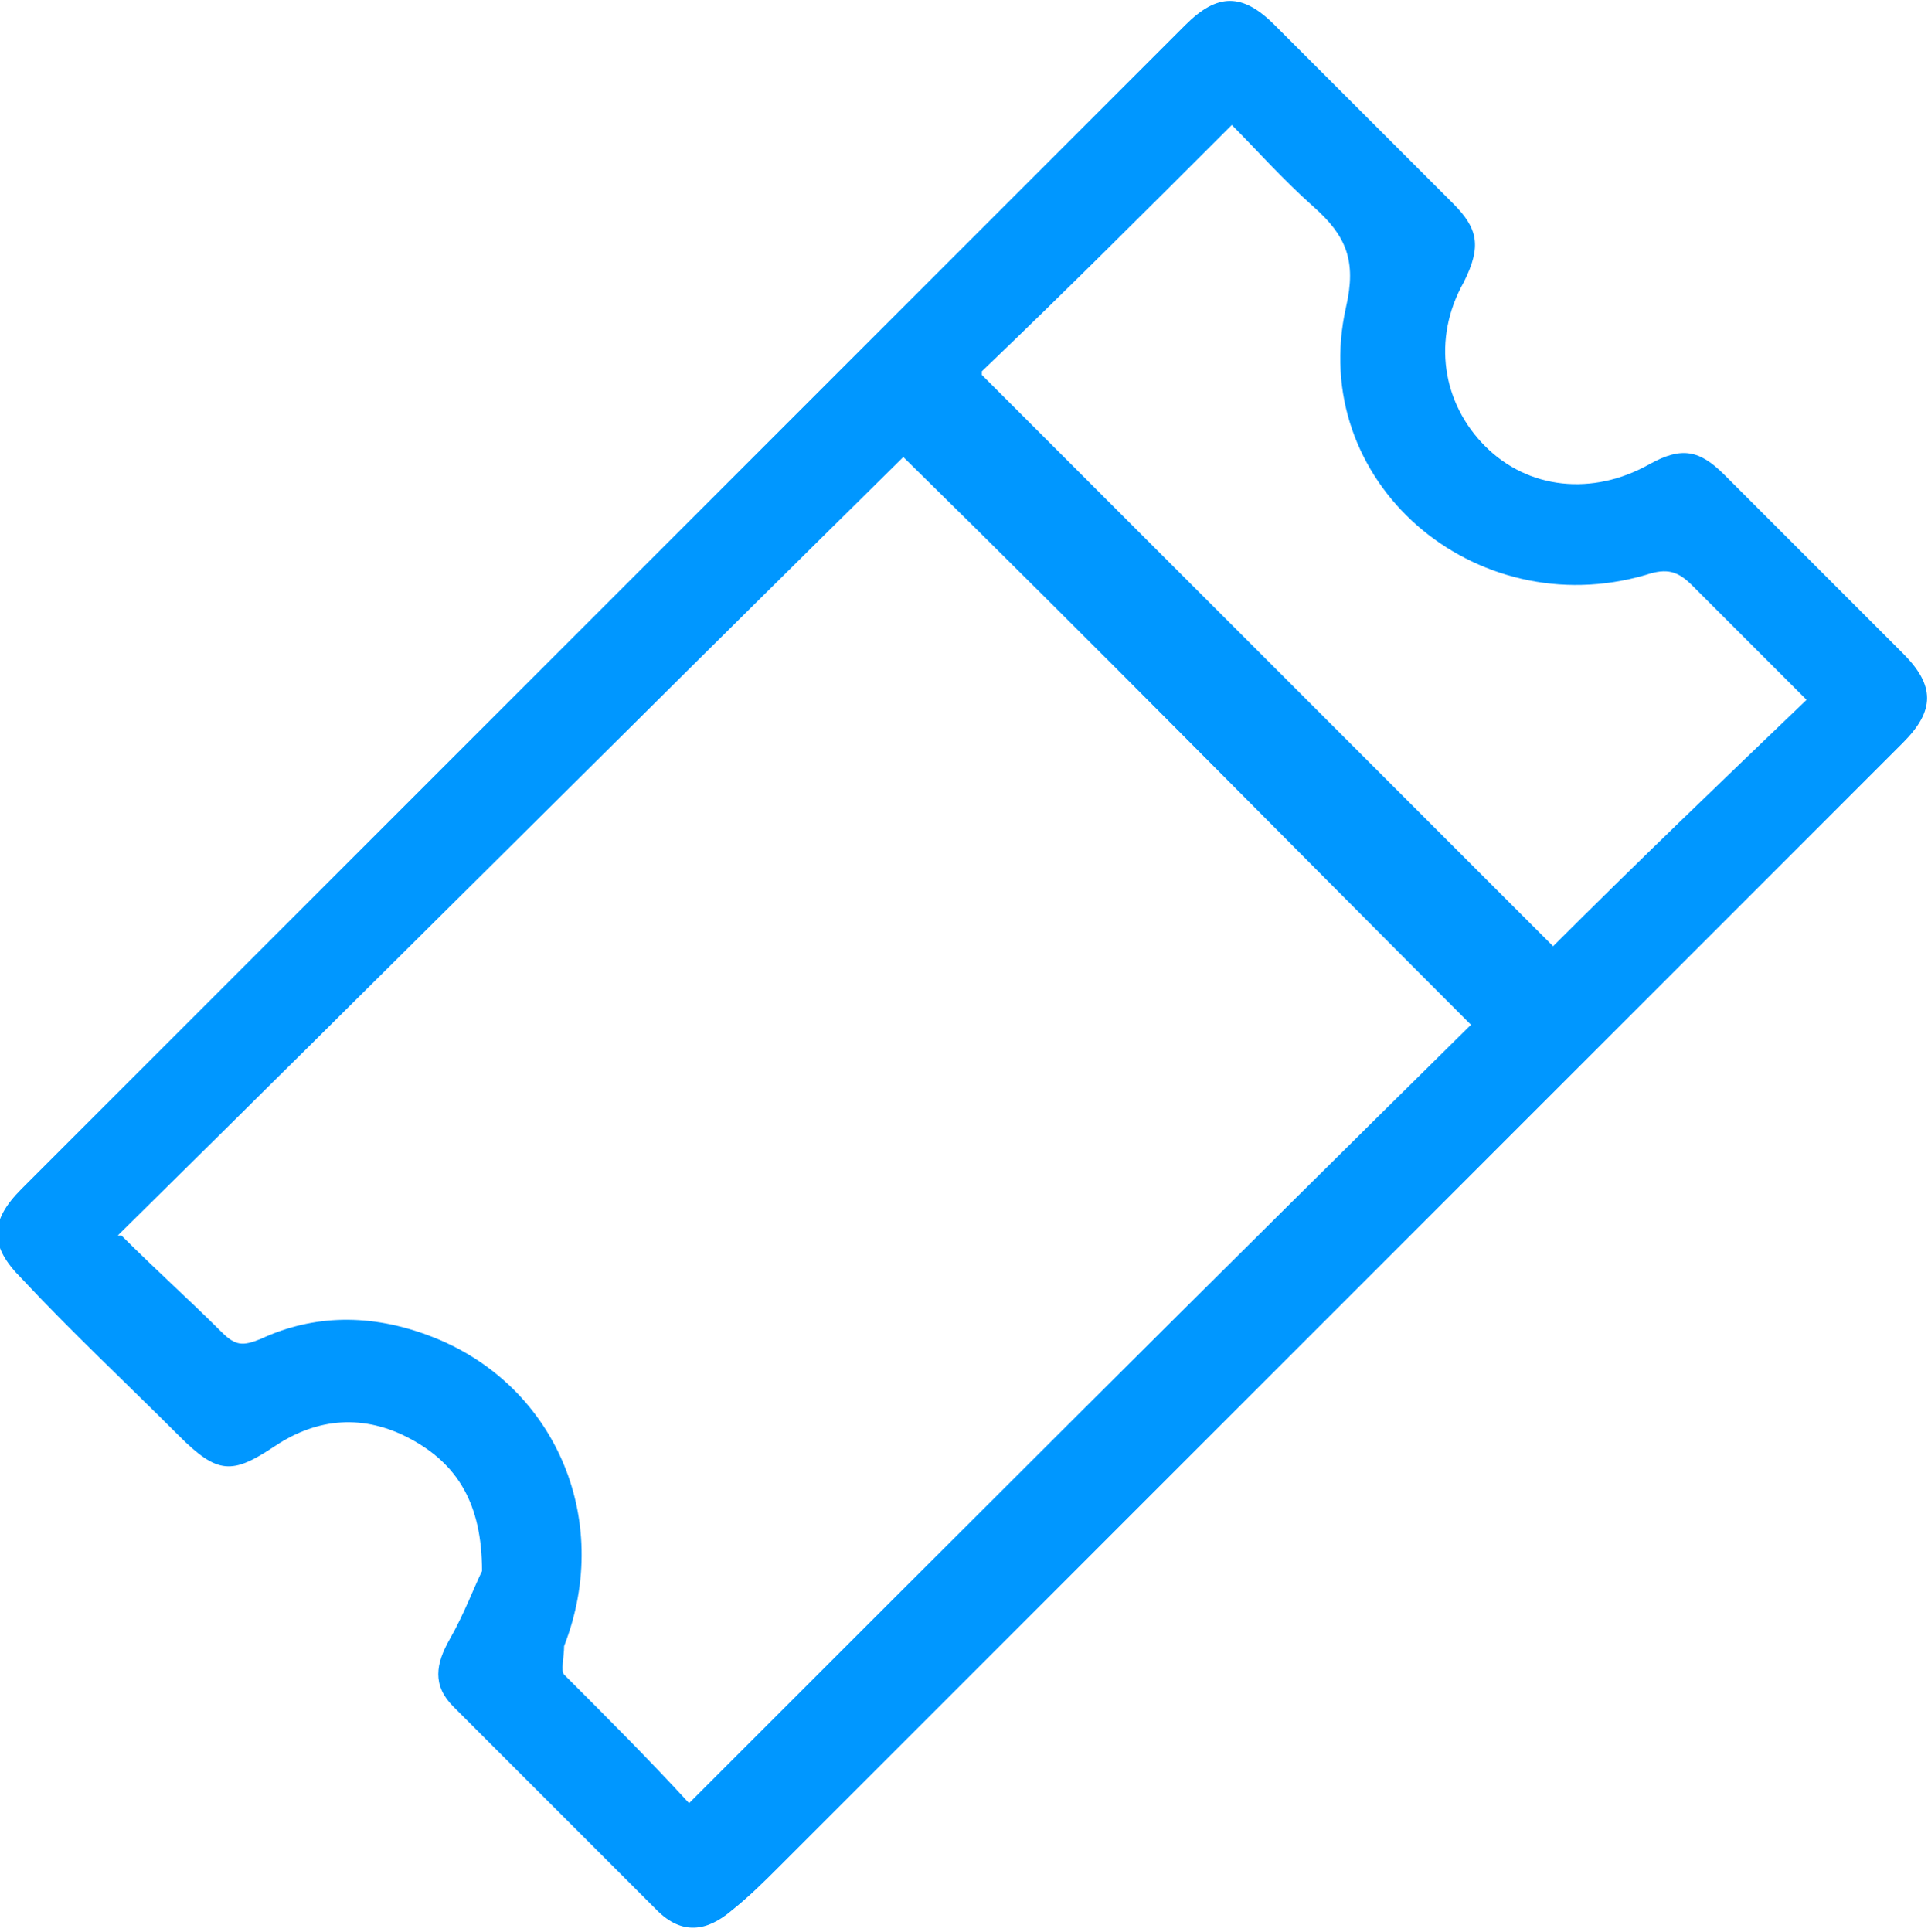
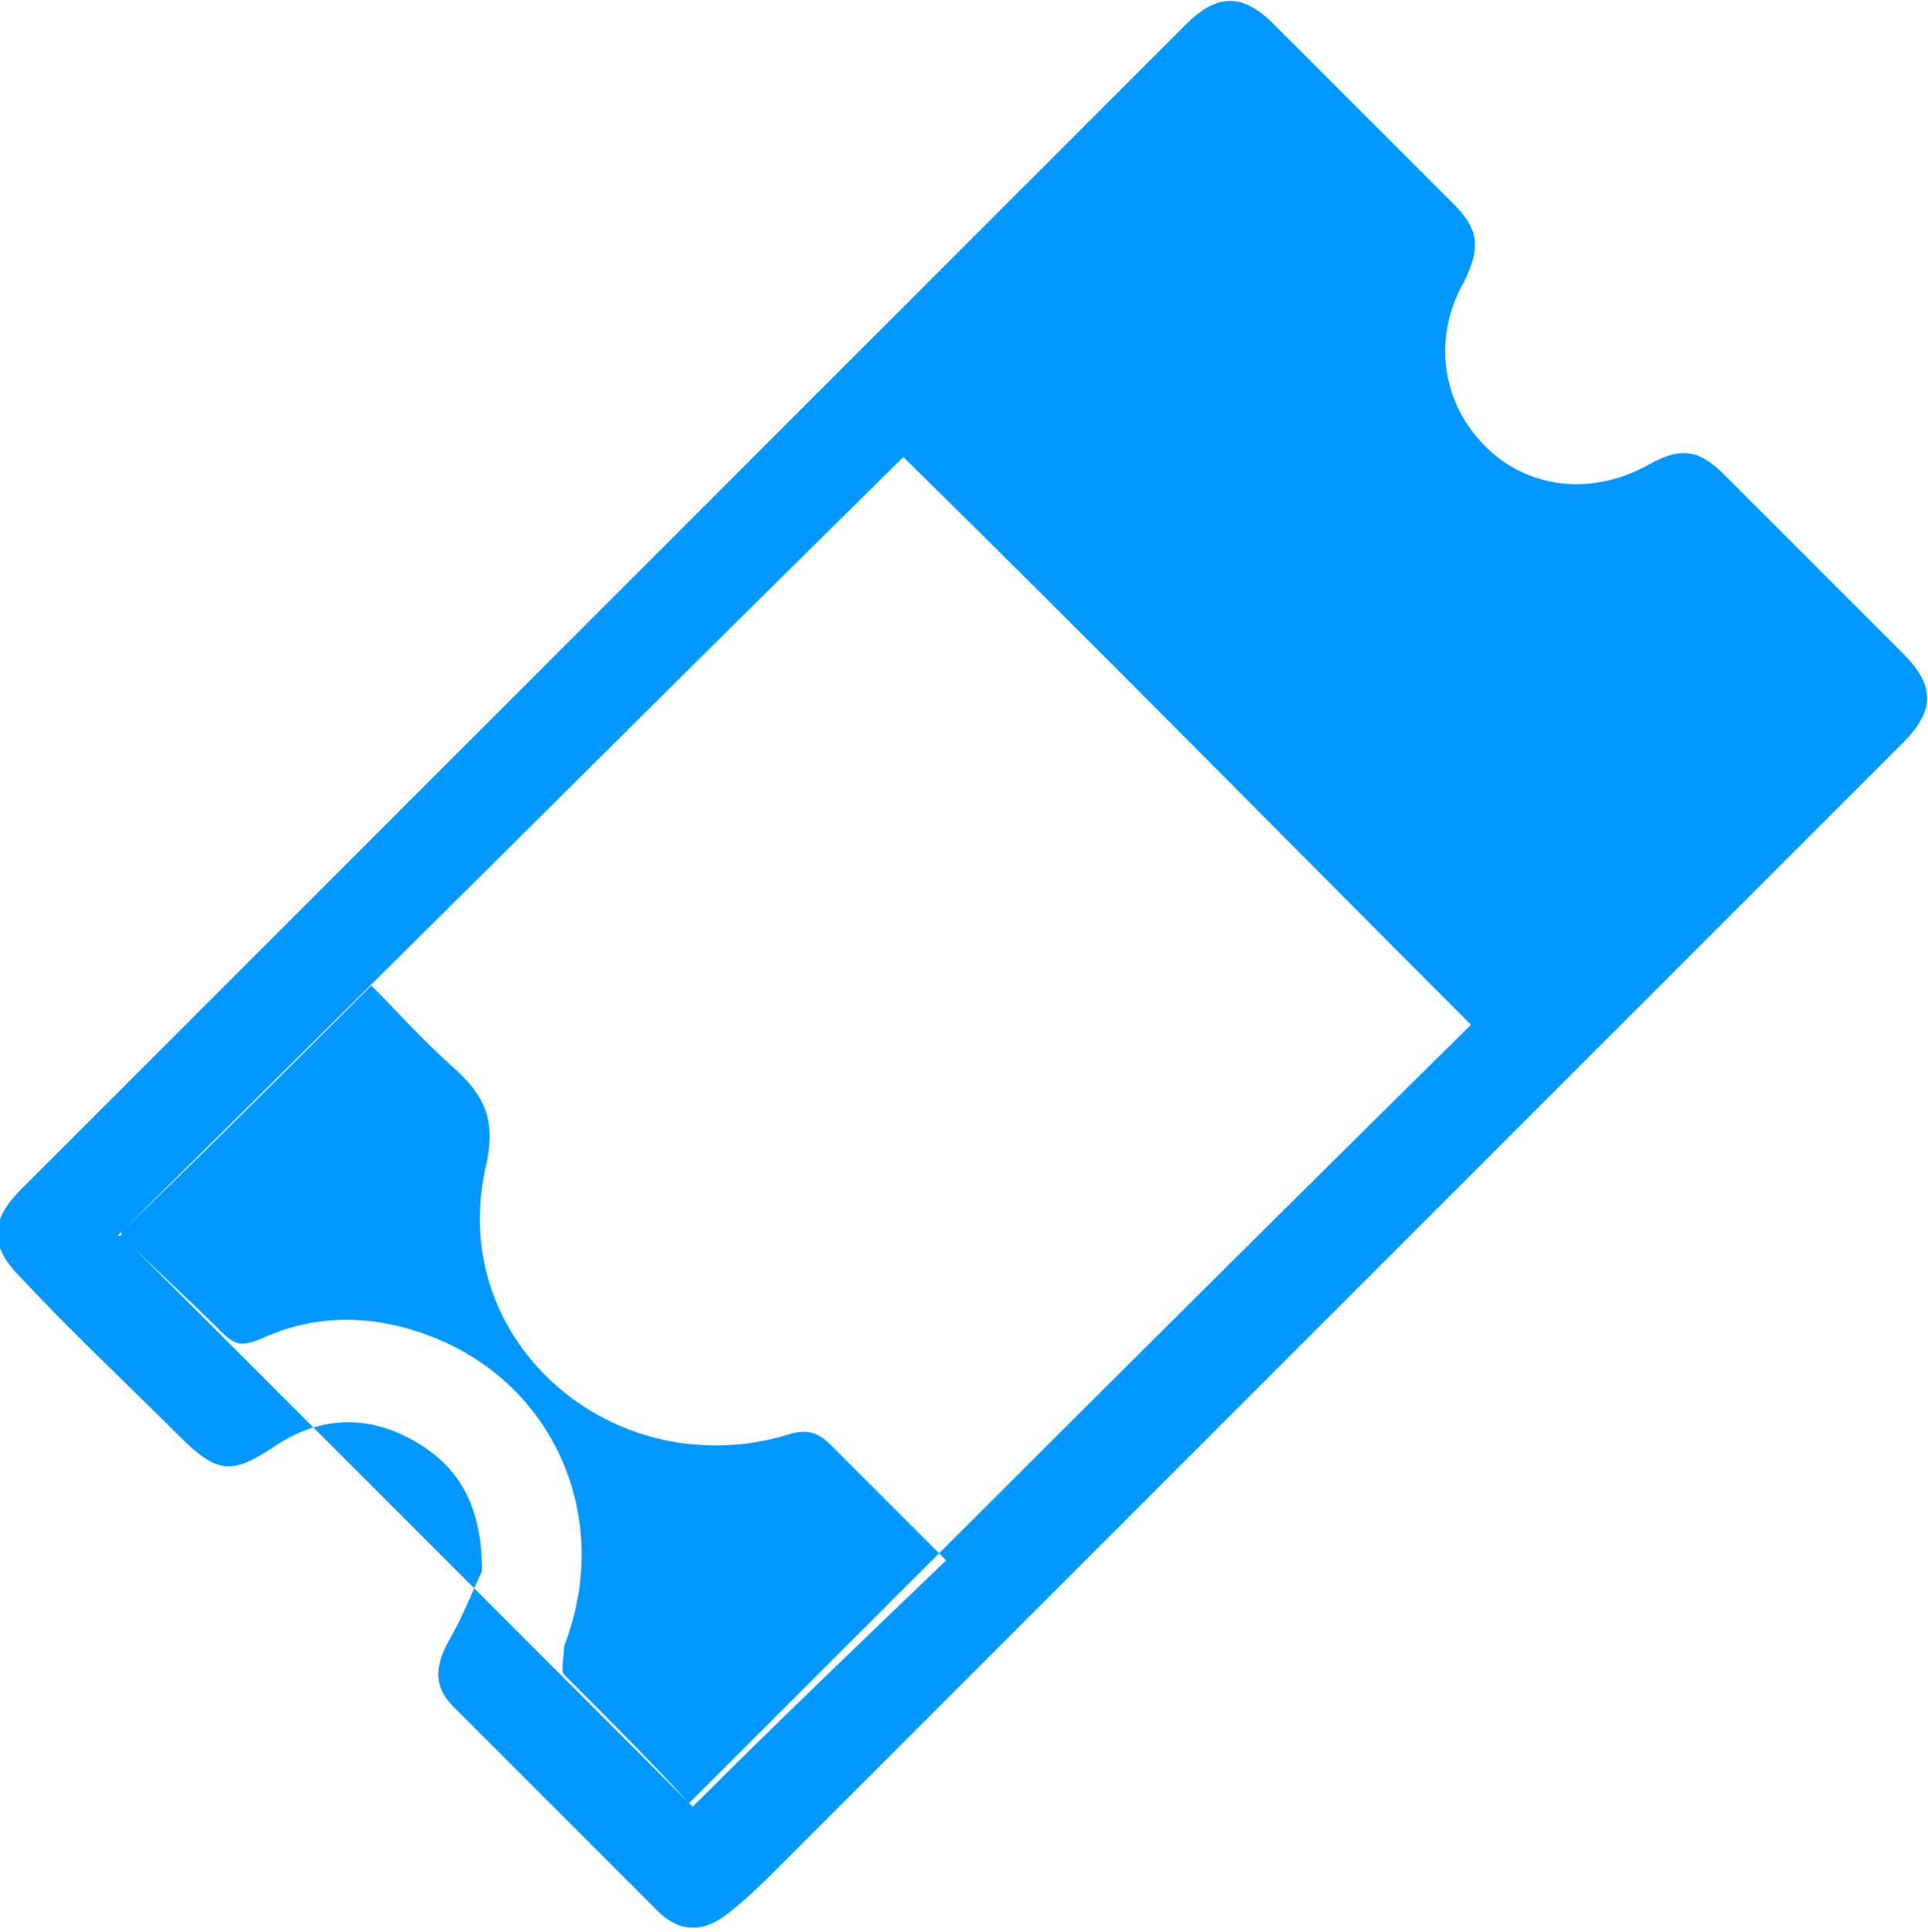
<svg xmlns="http://www.w3.org/2000/svg" version="1.1" viewBox="0 0 54 54.1">
  <defs>
    <style>
      .cls-1 {
        fill: #0097ff;
      }
    </style>
  </defs>
  <g>
    <g id="Camada_1">
-       <path class="cls-1" d="M13.5,44c0-1.9-.7-3-2-3.7-1.3-.7-2.6-.6-3.8.2-1.2.8-1.6.8-2.7-.3-1.5-1.5-3-2.9-4.4-4.4-.9-.9-.9-1.6,0-2.5C11.5,22.4,22.4,11.5,33.2.7c.9-.9,1.6-.9,2.5,0,1.7,1.7,3.4,3.4,5,5,.7.7.8,1.2.3,2.2-.9,1.6-.6,3.4.6,4.6,1.2,1.2,3,1.4,4.6.5.9-.5,1.4-.4,2.1.3,1.7,1.7,3.4,3.4,5,5,.9.9.9,1.6,0,2.5-10.5,10.5-21,21-31.5,31.5-.4.4-.8.8-1.3,1.2-.7.6-1.4.7-2.1,0-1.9-1.9-3.8-3.8-5.7-5.7-.6-.6-.5-1.2-.1-1.9.4-.7.7-1.5.9-1.9ZM3.4,34.6c1,1,1.9,1.8,2.8,2.7.4.4.6.4,1.1.2,1.5-.7,3.1-.7,4.7-.1,3.5,1.3,5.2,5.1,3.8,8.7,0,.3-.1.7,0,.8,1.2,1.2,2.4,2.4,3.5,3.6,7.4-7.4,14.7-14.7,21.9-21.8-5.3-5.3-10.6-10.7-15.9-15.9-7.3,7.2-14.6,14.5-22,21.8ZM27.5,10.5c5.3,5.3,10.7,10.7,16,16,2.3-2.3,4.7-4.6,7.1-6.9-1.2-1.2-2.2-2.2-3.2-3.2-.4-.4-.7-.5-1.3-.3-4.8,1.4-9.5-2.6-8.4-7.5.3-1.3,0-2-.9-2.8-.9-.8-1.6-1.6-2.3-2.3-2.4,2.4-4.7,4.7-7,6.9Z" />
+       <path class="cls-1" d="M13.5,44c0-1.9-.7-3-2-3.7-1.3-.7-2.6-.6-3.8.2-1.2.8-1.6.8-2.7-.3-1.5-1.5-3-2.9-4.4-4.4-.9-.9-.9-1.6,0-2.5C11.5,22.4,22.4,11.5,33.2.7c.9-.9,1.6-.9,2.5,0,1.7,1.7,3.4,3.4,5,5,.7.7.8,1.2.3,2.2-.9,1.6-.6,3.4.6,4.6,1.2,1.2,3,1.4,4.6.5.9-.5,1.4-.4,2.1.3,1.7,1.7,3.4,3.4,5,5,.9.9.9,1.6,0,2.5-10.5,10.5-21,21-31.5,31.5-.4.4-.8.8-1.3,1.2-.7.6-1.4.7-2.1,0-1.9-1.9-3.8-3.8-5.7-5.7-.6-.6-.5-1.2-.1-1.9.4-.7.7-1.5.9-1.9ZM3.4,34.6c1,1,1.9,1.8,2.8,2.7.4.4.6.4,1.1.2,1.5-.7,3.1-.7,4.7-.1,3.5,1.3,5.2,5.1,3.8,8.7,0,.3-.1.7,0,.8,1.2,1.2,2.4,2.4,3.5,3.6,7.4-7.4,14.7-14.7,21.9-21.8-5.3-5.3-10.6-10.7-15.9-15.9-7.3,7.2-14.6,14.5-22,21.8Zc5.3,5.3,10.7,10.7,16,16,2.3-2.3,4.7-4.6,7.1-6.9-1.2-1.2-2.2-2.2-3.2-3.2-.4-.4-.7-.5-1.3-.3-4.8,1.4-9.5-2.6-8.4-7.5.3-1.3,0-2-.9-2.8-.9-.8-1.6-1.6-2.3-2.3-2.4,2.4-4.7,4.7-7,6.9Z" />
    </g>
  </g>
</svg>